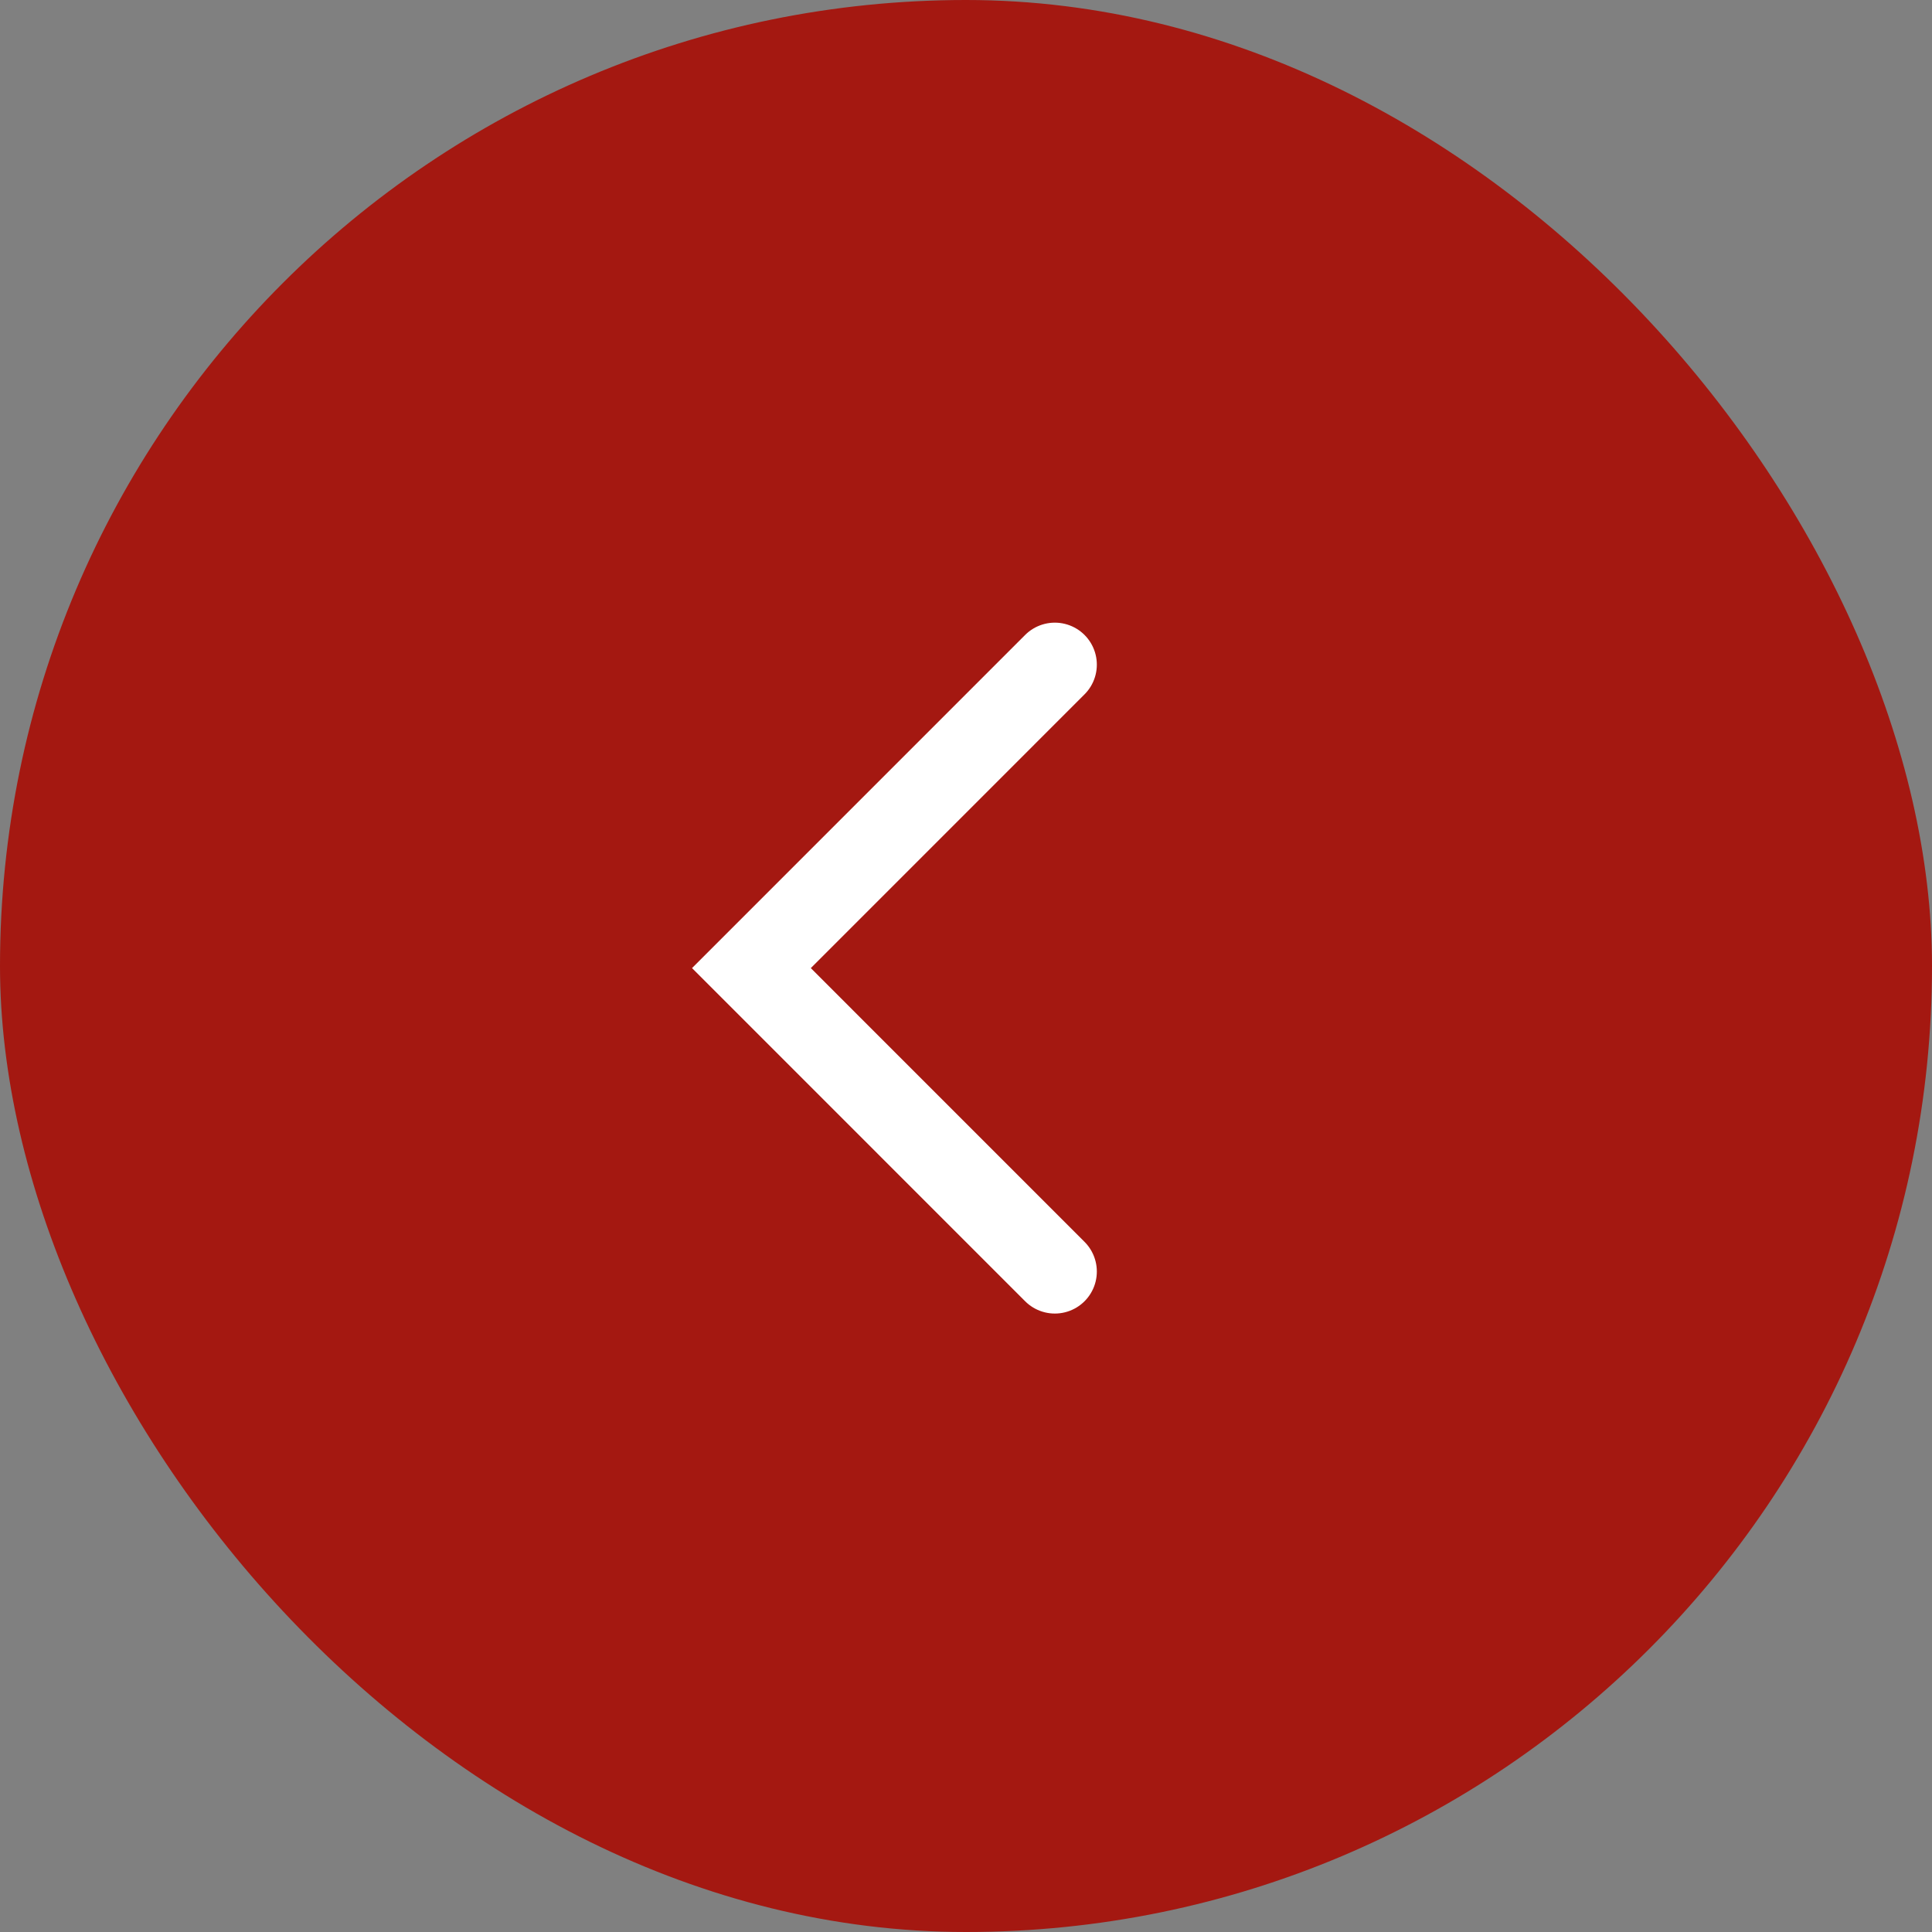
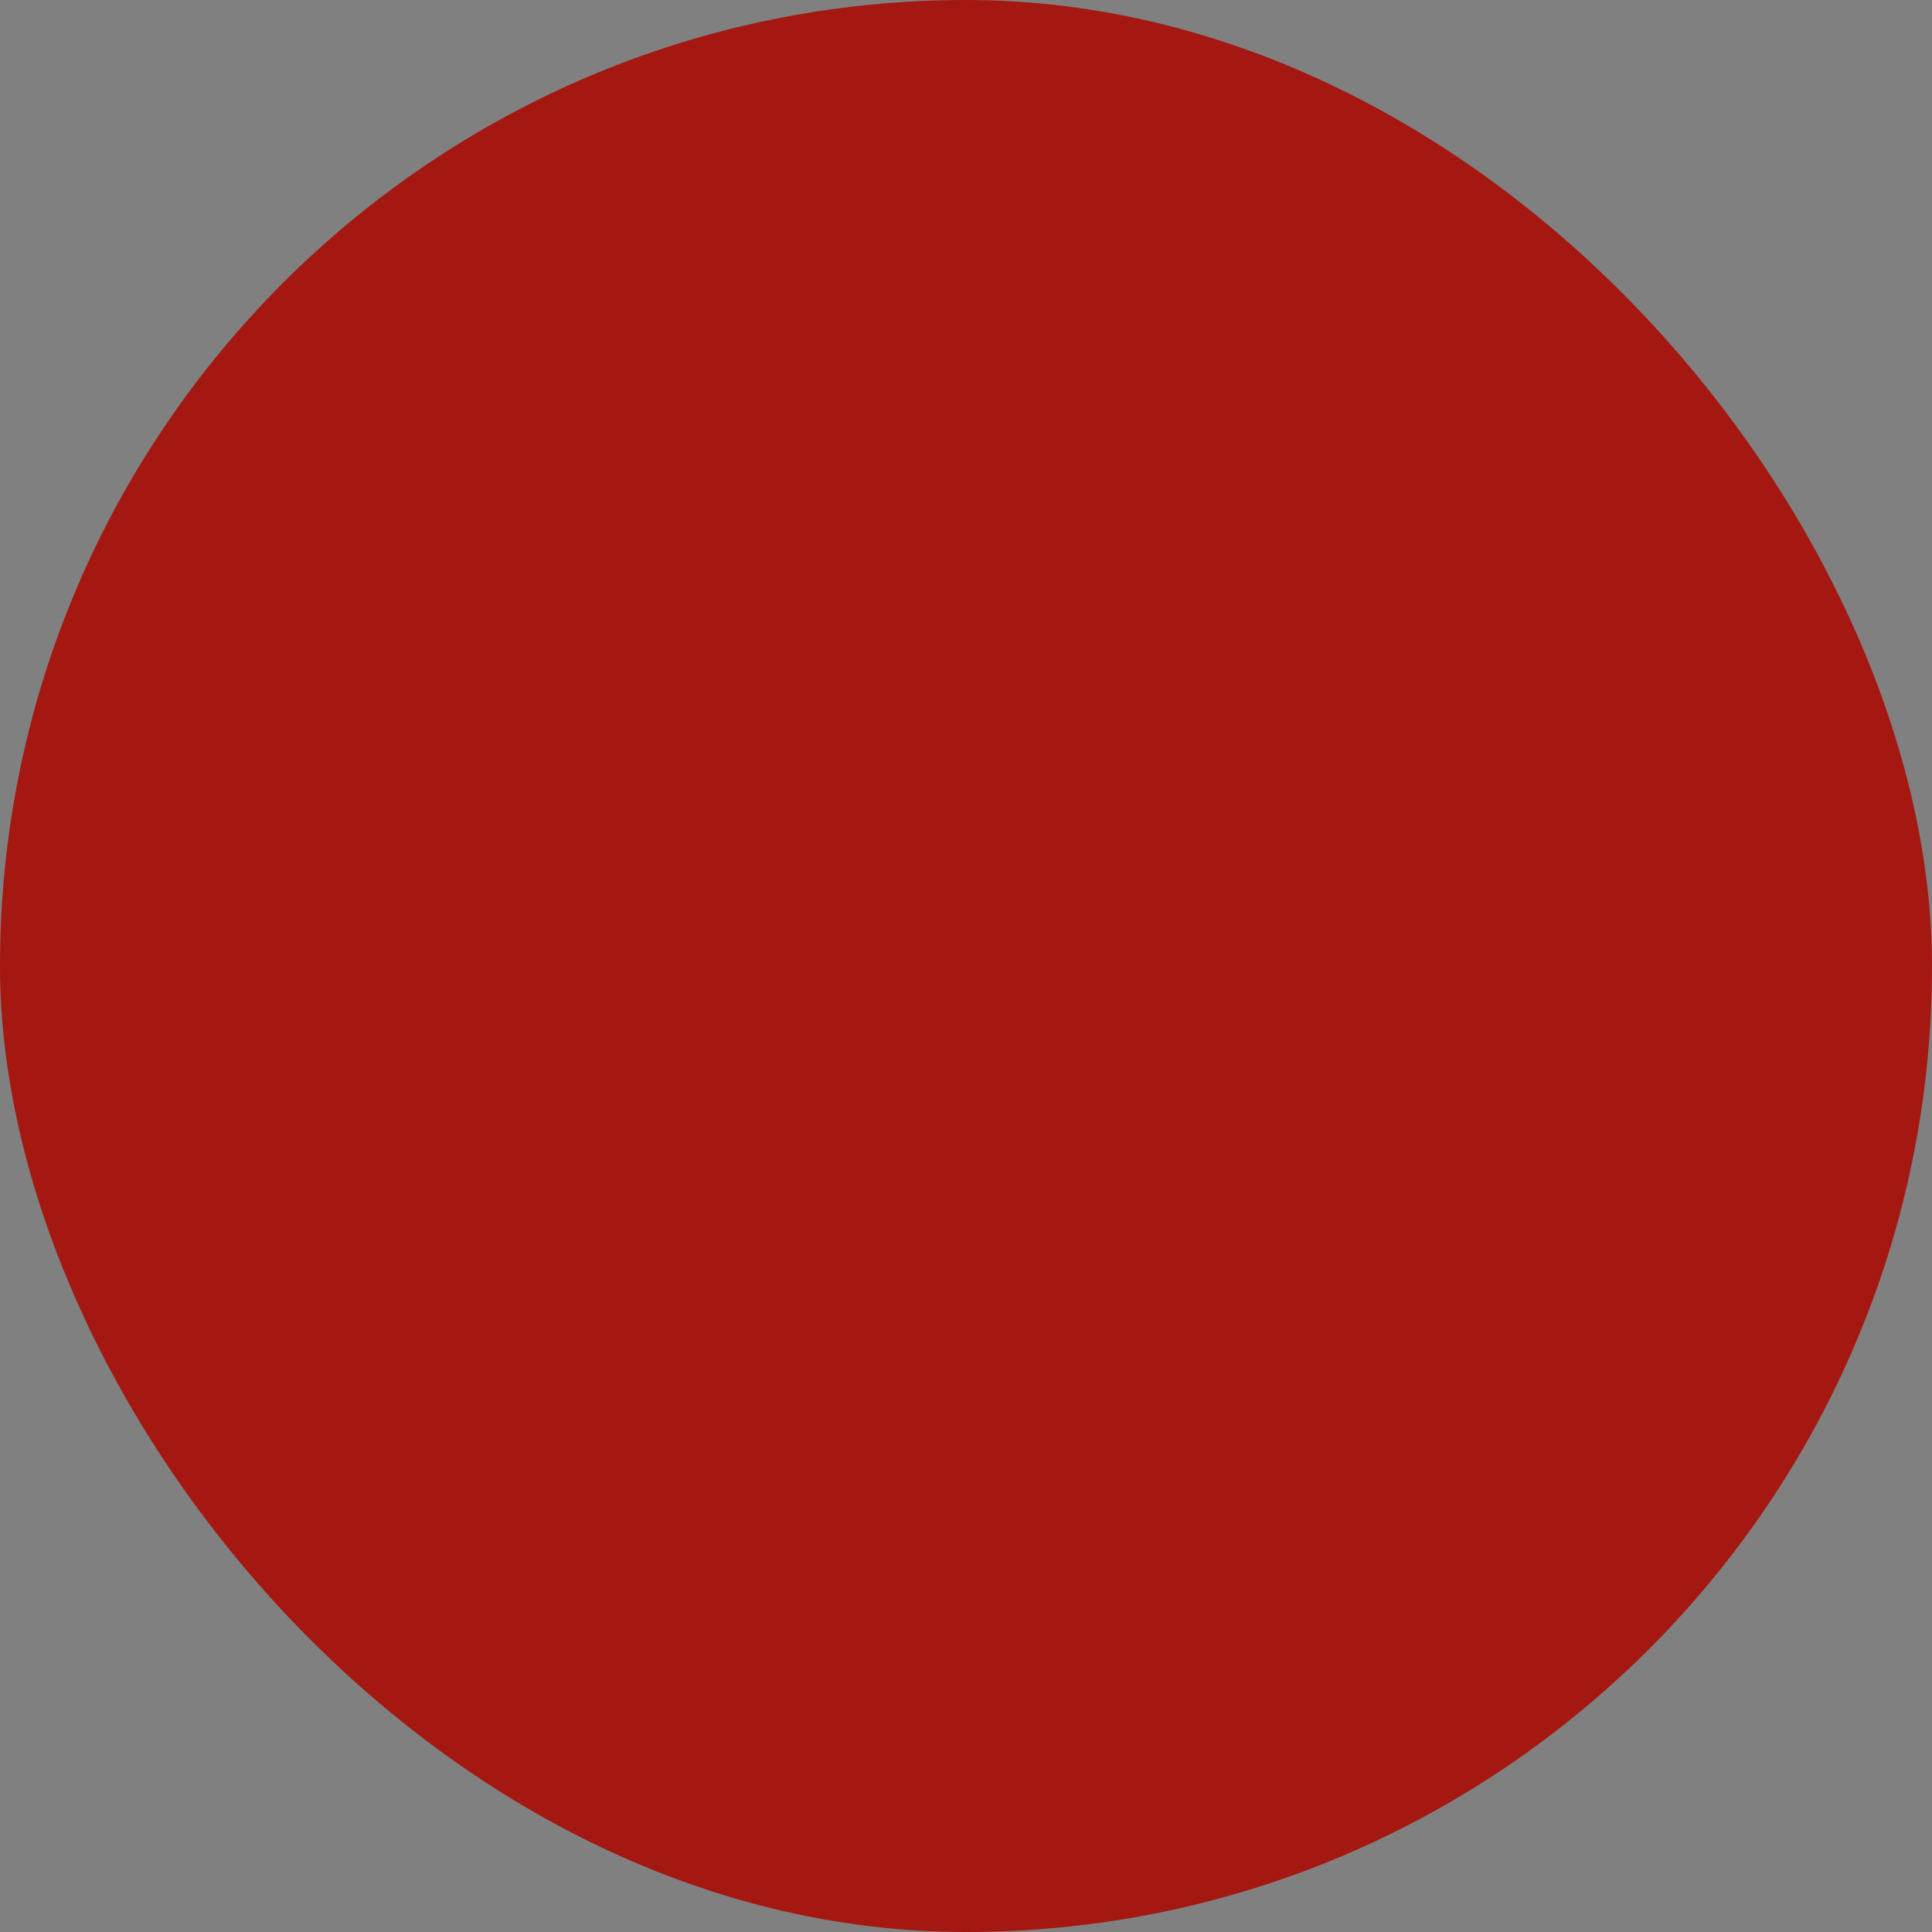
<svg xmlns="http://www.w3.org/2000/svg" width="46" height="46" viewBox="0 0 46 46" fill="none">
  <rect x="0" y="0" width="46" height="46" fill="#808080" stroke="none" />
  <rect width="46" height="46" rx="23" fill="#A41811" />
-   <path d="M25.115 15.825L17.891 23.05L25.115 30.275" stroke="white" stroke-width="2" stroke-linecap="round" />
</svg>